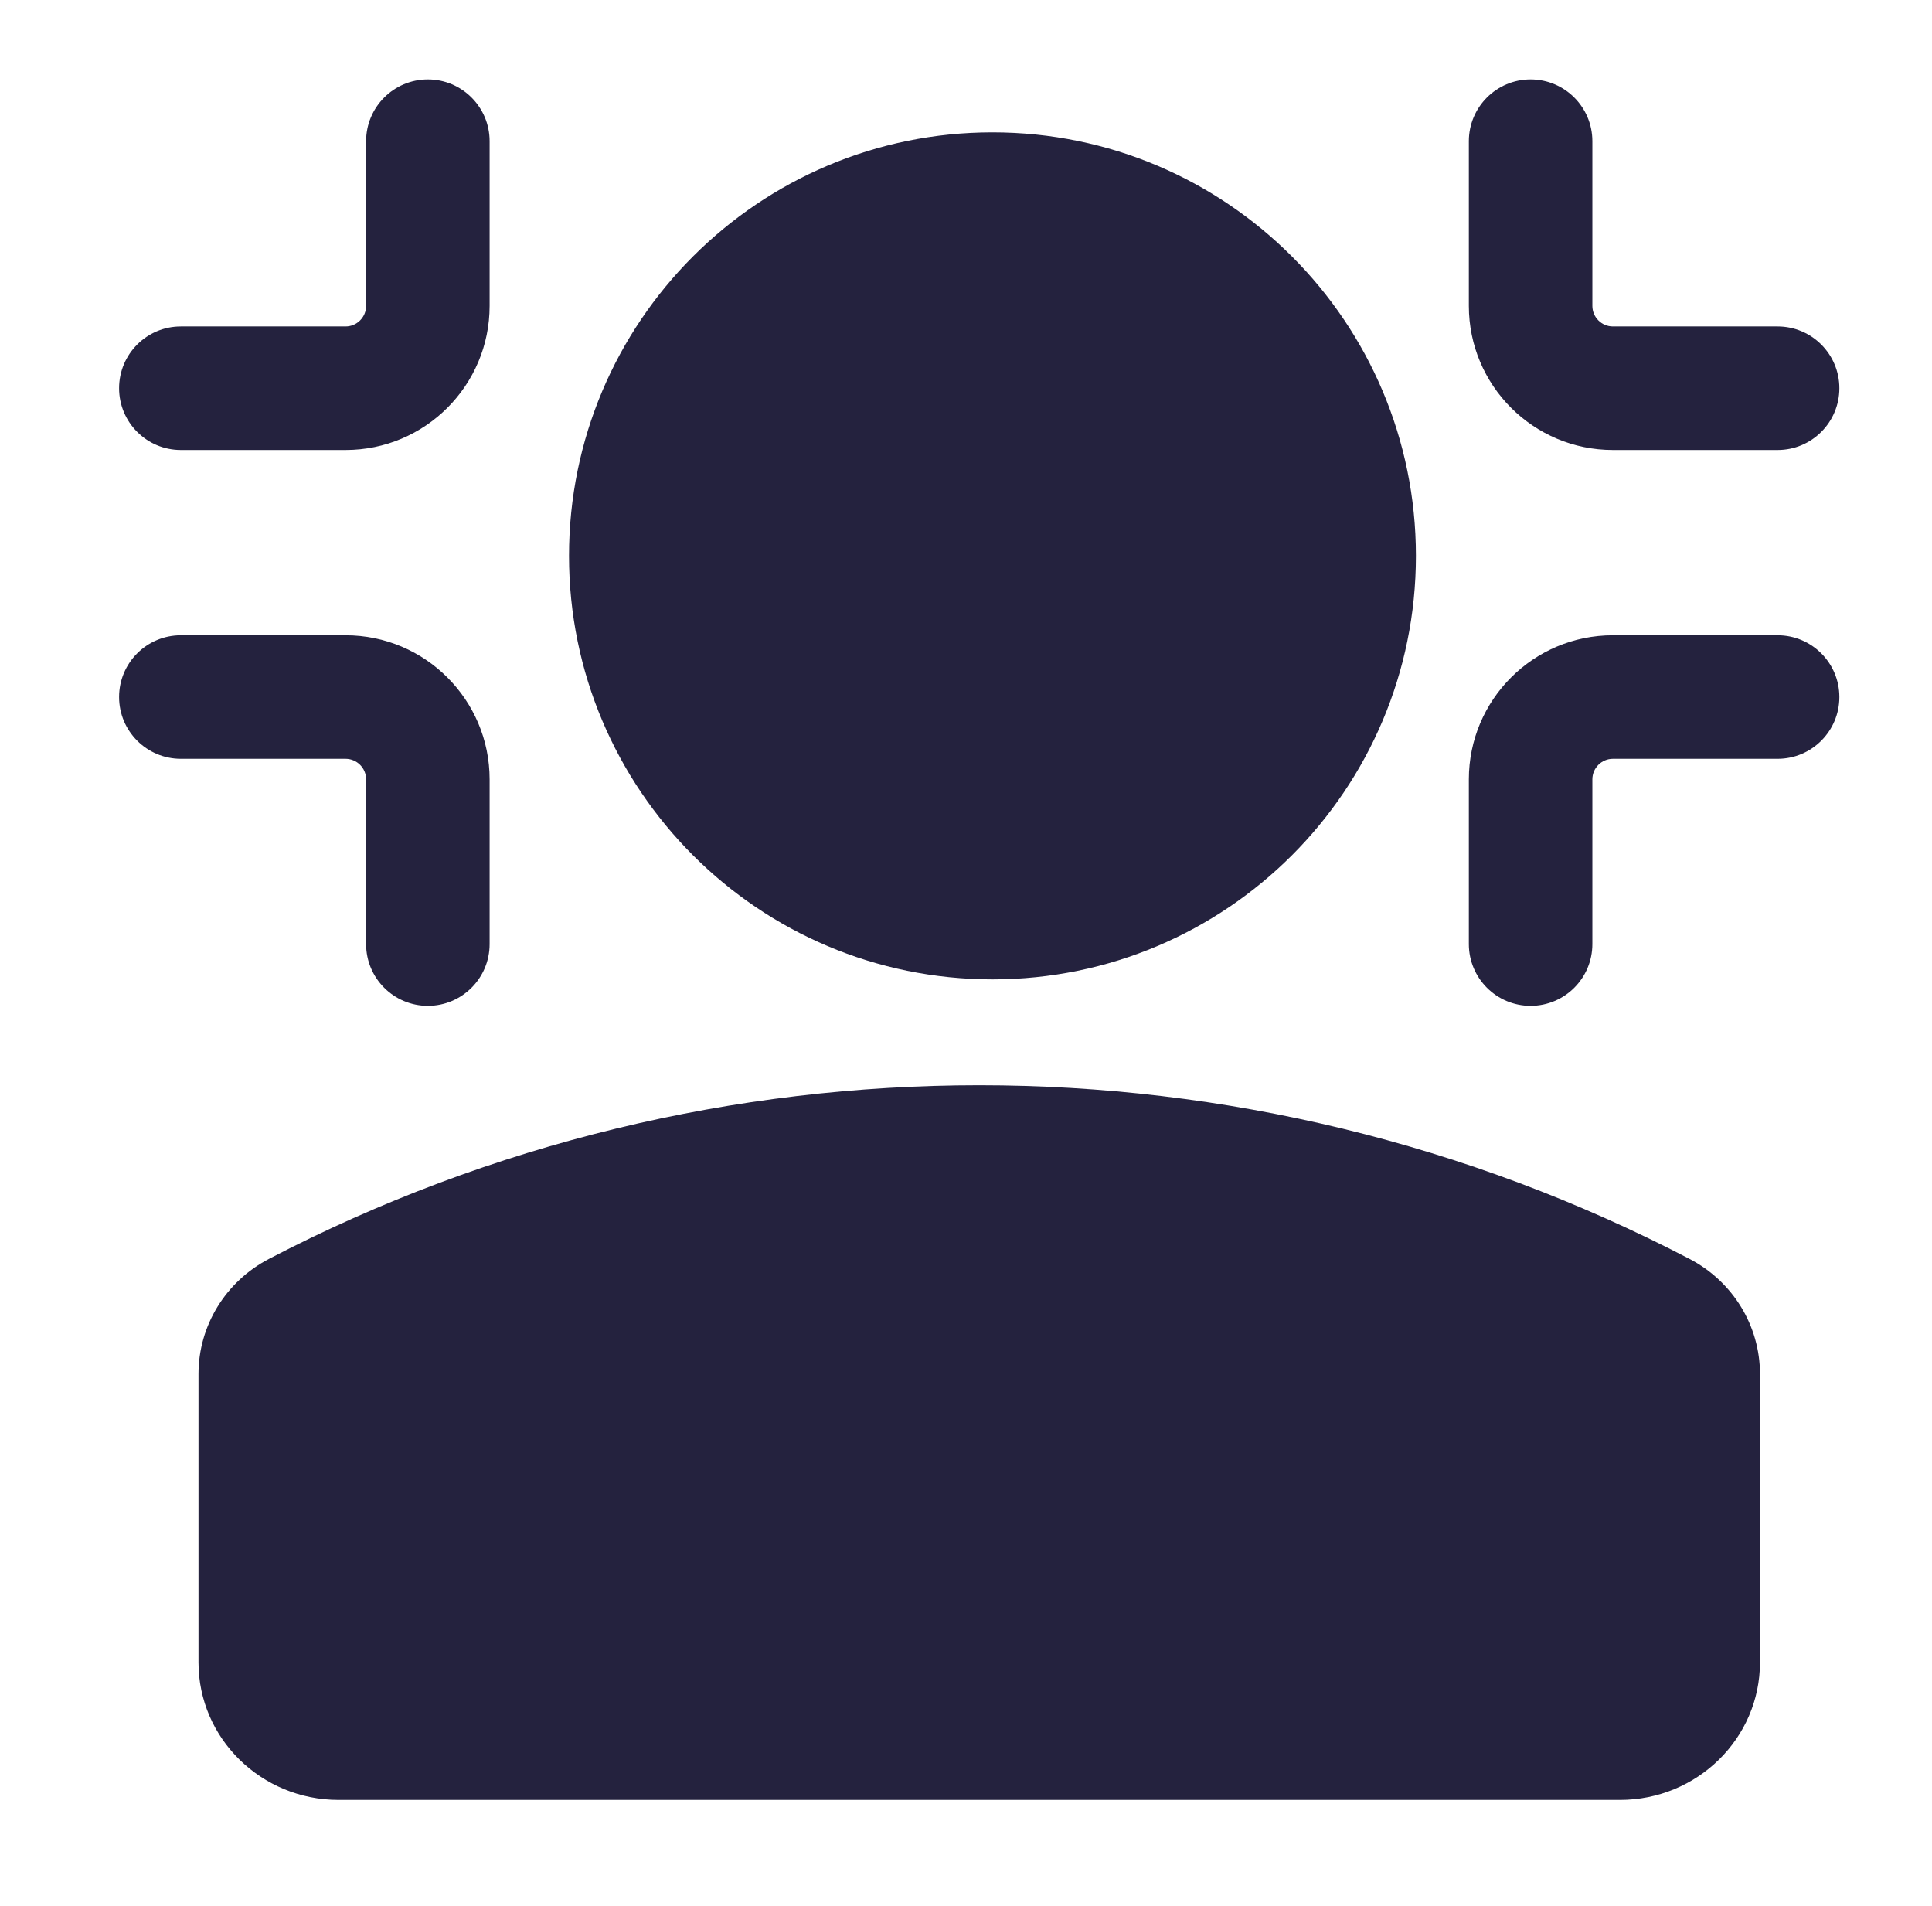
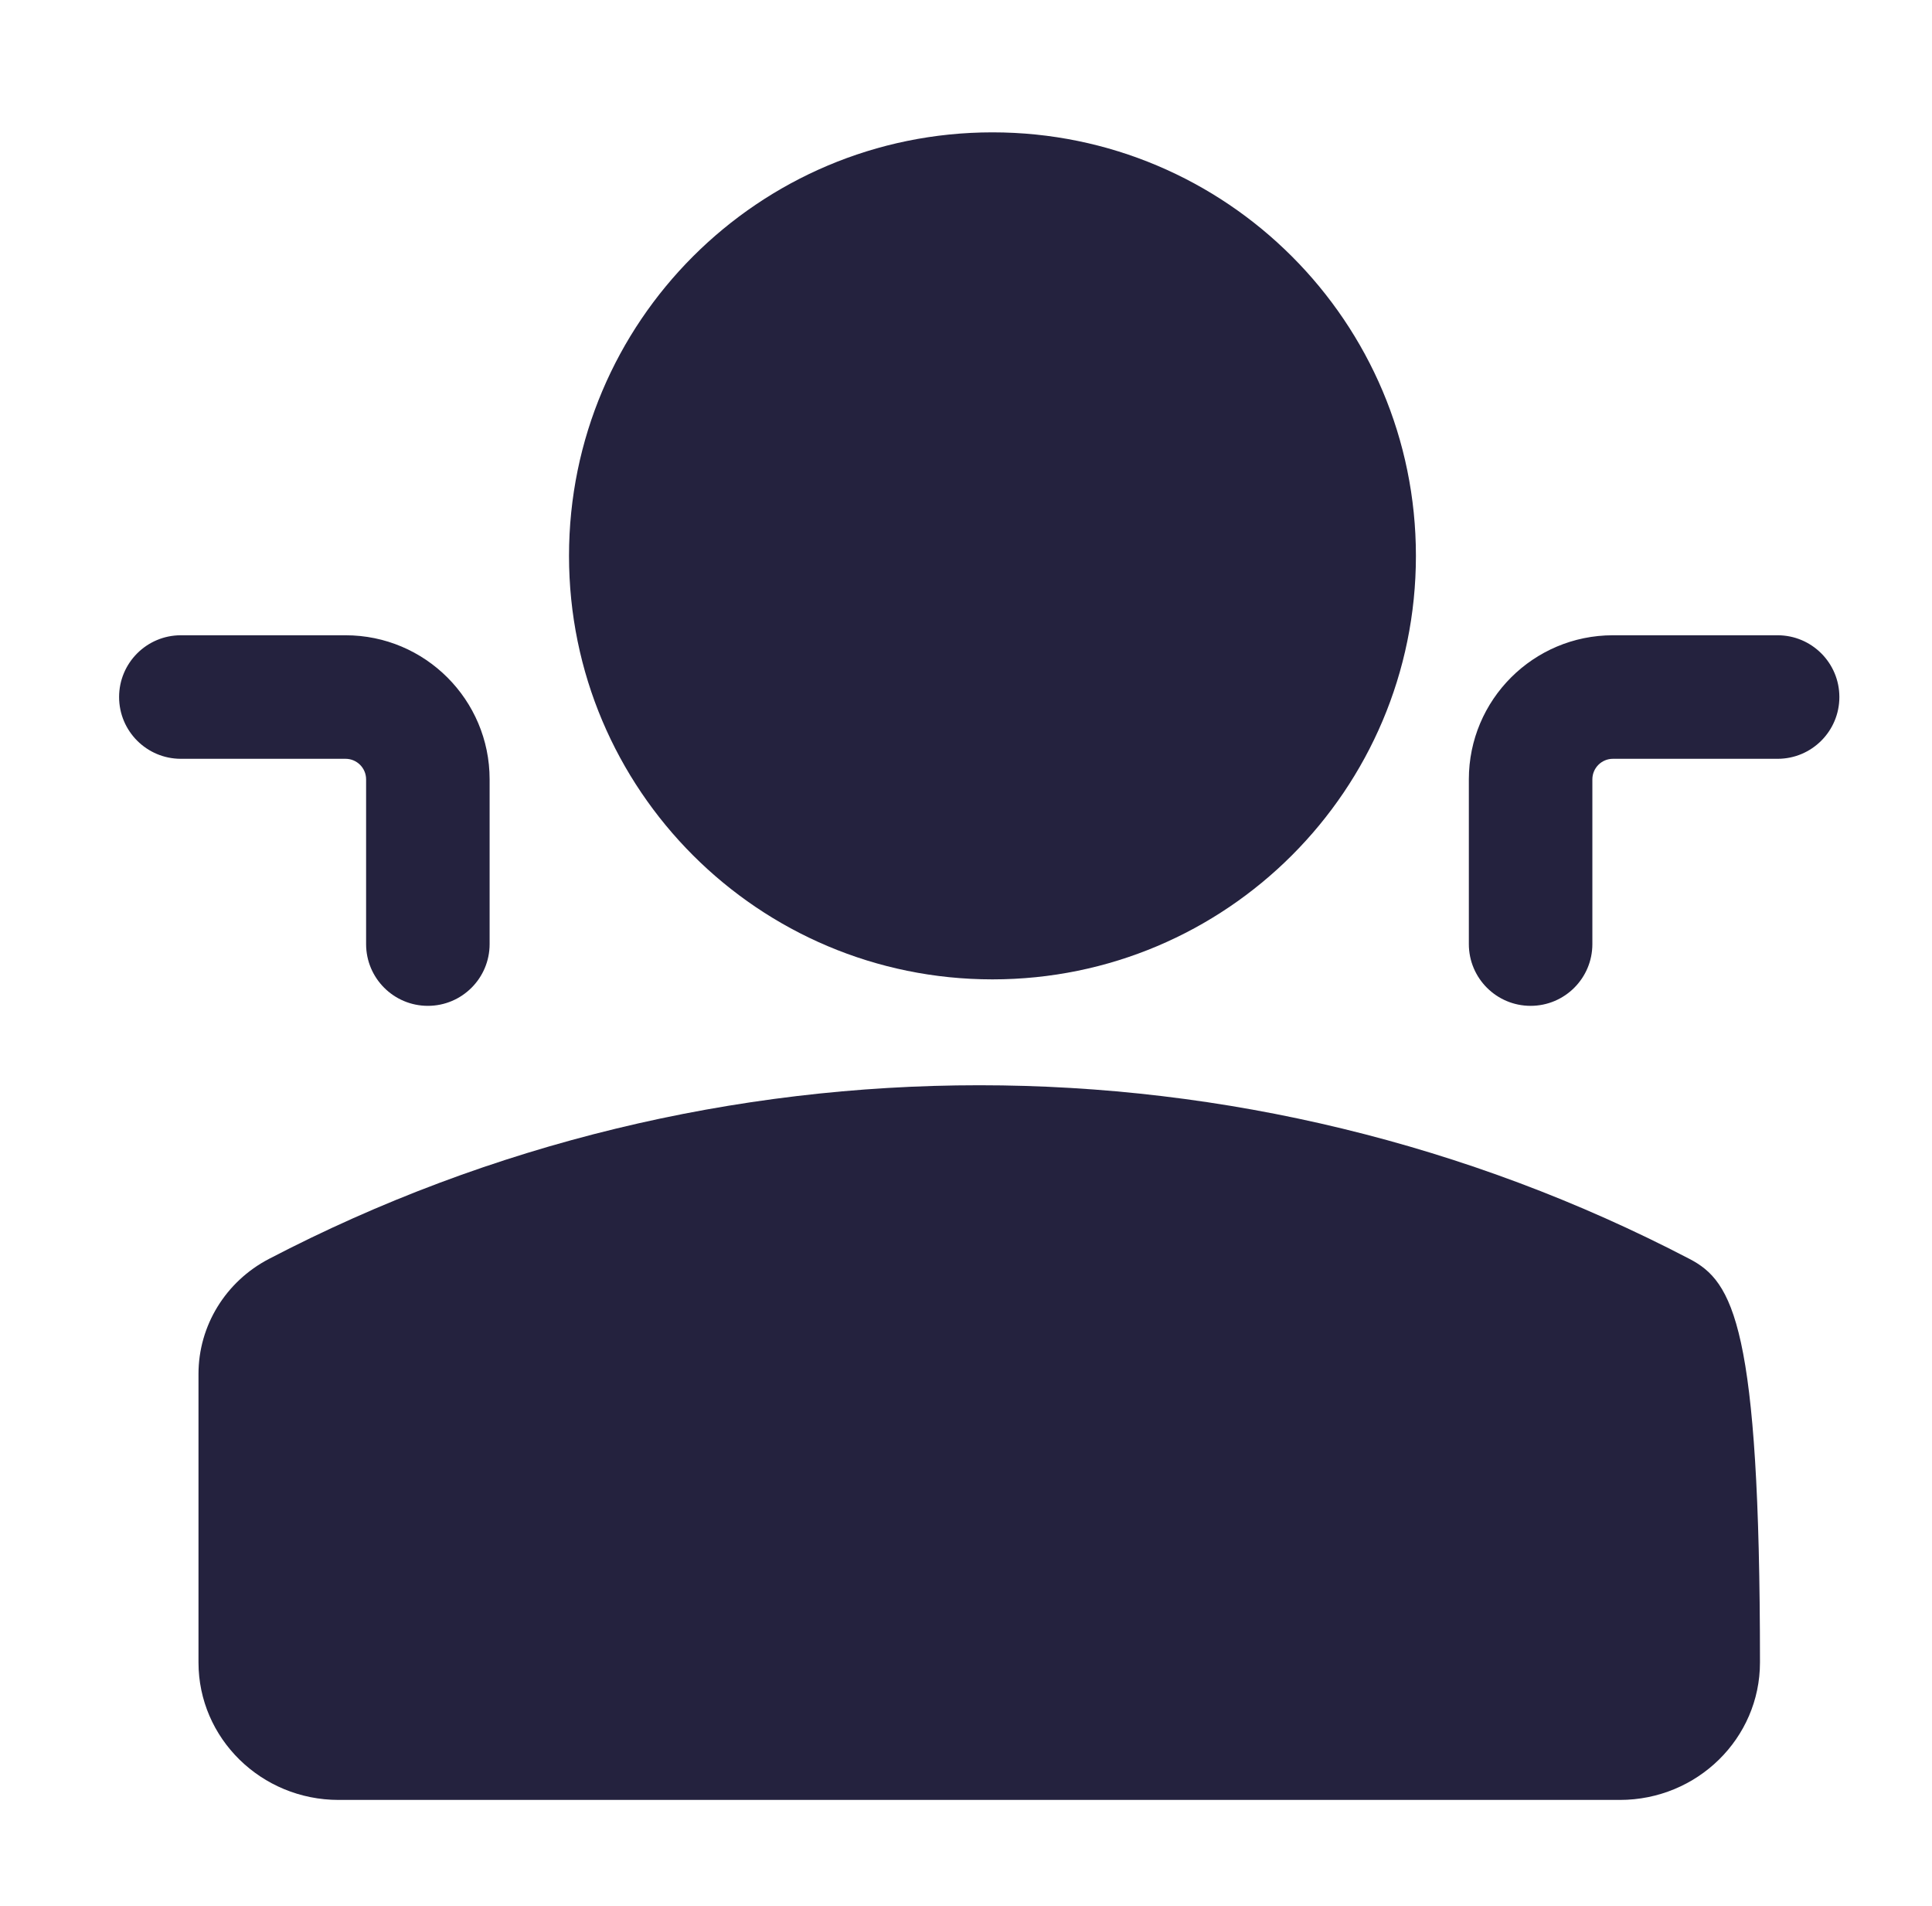
<svg xmlns="http://www.w3.org/2000/svg" width="73" height="72" viewBox="0 0 73 72" fill="none">
  <path fill-rule="evenodd" clip-rule="evenodd" d="M37.5 5C28.663 5 21.5 12.164 21.5 21C21.5 29.837 28.663 37 37.5 37C46.337 37 53.5 29.837 53.5 21C53.5 12.164 46.337 5 37.5 5Z" fill="#24223E" />
-   <path fill-rule="evenodd" clip-rule="evenodd" d="M63.838 47.561C47.057 38.813 26.943 38.813 10.162 47.561C8.524 48.415 7.5 50.087 7.5 51.906V62.806C7.5 65.674 9.871 68 12.795 68H61.205C64.129 68 66.5 65.674 66.5 62.806V51.906C66.5 50.087 65.476 48.415 63.838 47.561Z" fill="#24223E" />
-   <path fill-rule="evenodd" clip-rule="evenodd" d="M13.056 12.333C13.485 12.333 13.833 11.985 13.833 11.556V5.333C13.833 4.045 14.878 3 16.167 3C17.455 3 18.5 4.045 18.5 5.333V11.556C18.5 14.562 16.062 17 13.056 17H6.833C5.545 17 4.5 15.955 4.5 14.667C4.5 13.378 5.545 12.333 6.833 12.333H13.056Z" fill="#24223E" />
+   <path fill-rule="evenodd" clip-rule="evenodd" d="M63.838 47.561C47.057 38.813 26.943 38.813 10.162 47.561C8.524 48.415 7.5 50.087 7.5 51.906V62.806C7.5 65.674 9.871 68 12.795 68H61.205C64.129 68 66.5 65.674 66.5 62.806C66.5 50.087 65.476 48.415 63.838 47.561Z" fill="#24223E" />
  <path fill-rule="evenodd" clip-rule="evenodd" d="M13.056 28.667C13.485 28.667 13.833 29.015 13.833 29.444V35.667C13.833 36.955 14.878 38 16.167 38C17.455 38 18.5 36.955 18.5 35.667V29.444C18.5 26.438 16.062 24 13.056 24H6.833C5.545 24 4.5 25.045 4.5 26.333C4.5 27.622 5.545 28.667 6.833 28.667H13.056Z" fill="#24223E" />
  <path fill-rule="evenodd" clip-rule="evenodd" d="M60.944 28.667C60.515 28.667 60.167 29.015 60.167 29.444V35.667C60.167 36.955 59.122 38 57.833 38C56.545 38 55.5 36.955 55.5 35.667V29.444C55.5 26.438 57.938 24 60.944 24H67.167C68.455 24 69.5 25.045 69.5 26.333C69.5 27.622 68.455 28.667 67.167 28.667H60.944Z" fill="#24223E" />
-   <path fill-rule="evenodd" clip-rule="evenodd" d="M60.944 12.333C60.515 12.333 60.167 11.985 60.167 11.556V5.333C60.167 4.045 59.122 3 57.833 3C56.545 3 55.5 4.045 55.5 5.333V11.556C55.5 14.562 57.938 17 60.944 17H67.167C68.455 17 69.5 15.955 69.5 14.667C69.5 13.378 68.455 12.333 67.167 12.333H60.944Z" fill="#24223E" />
</svg>